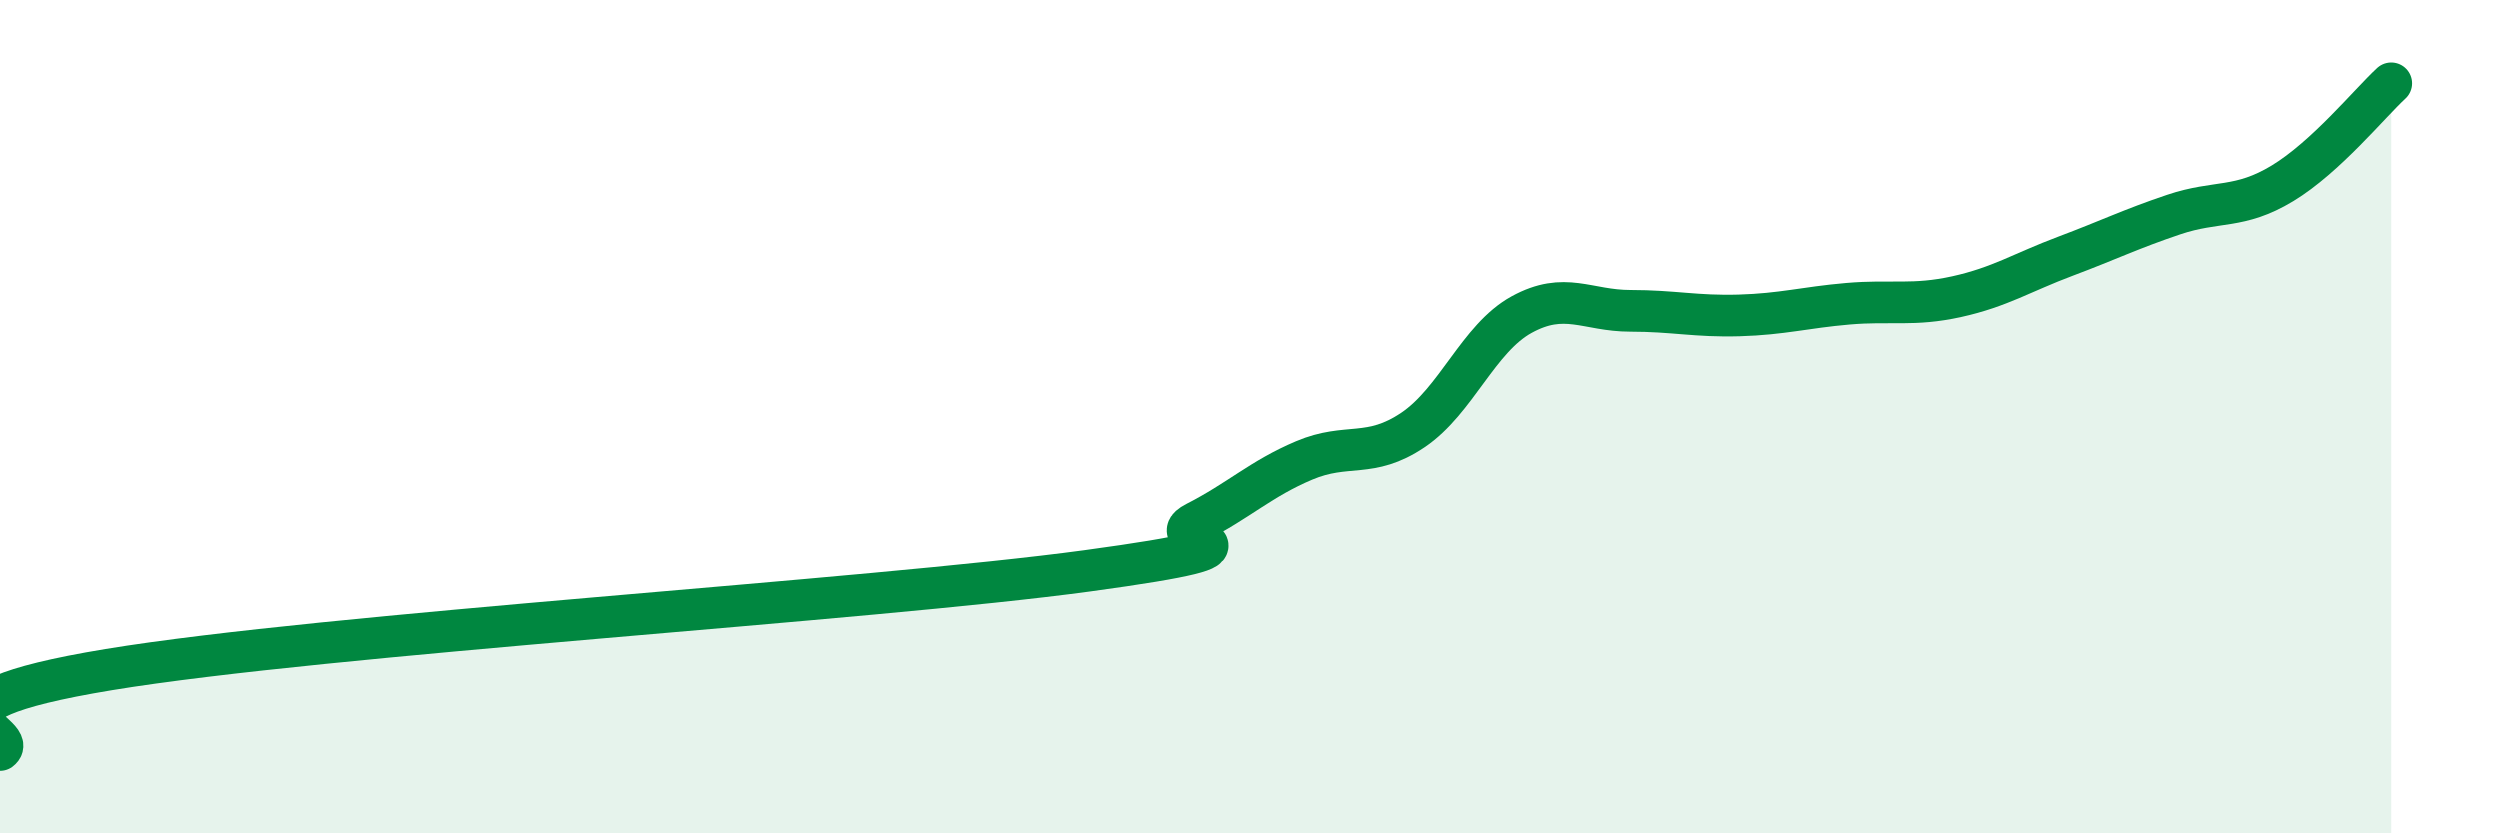
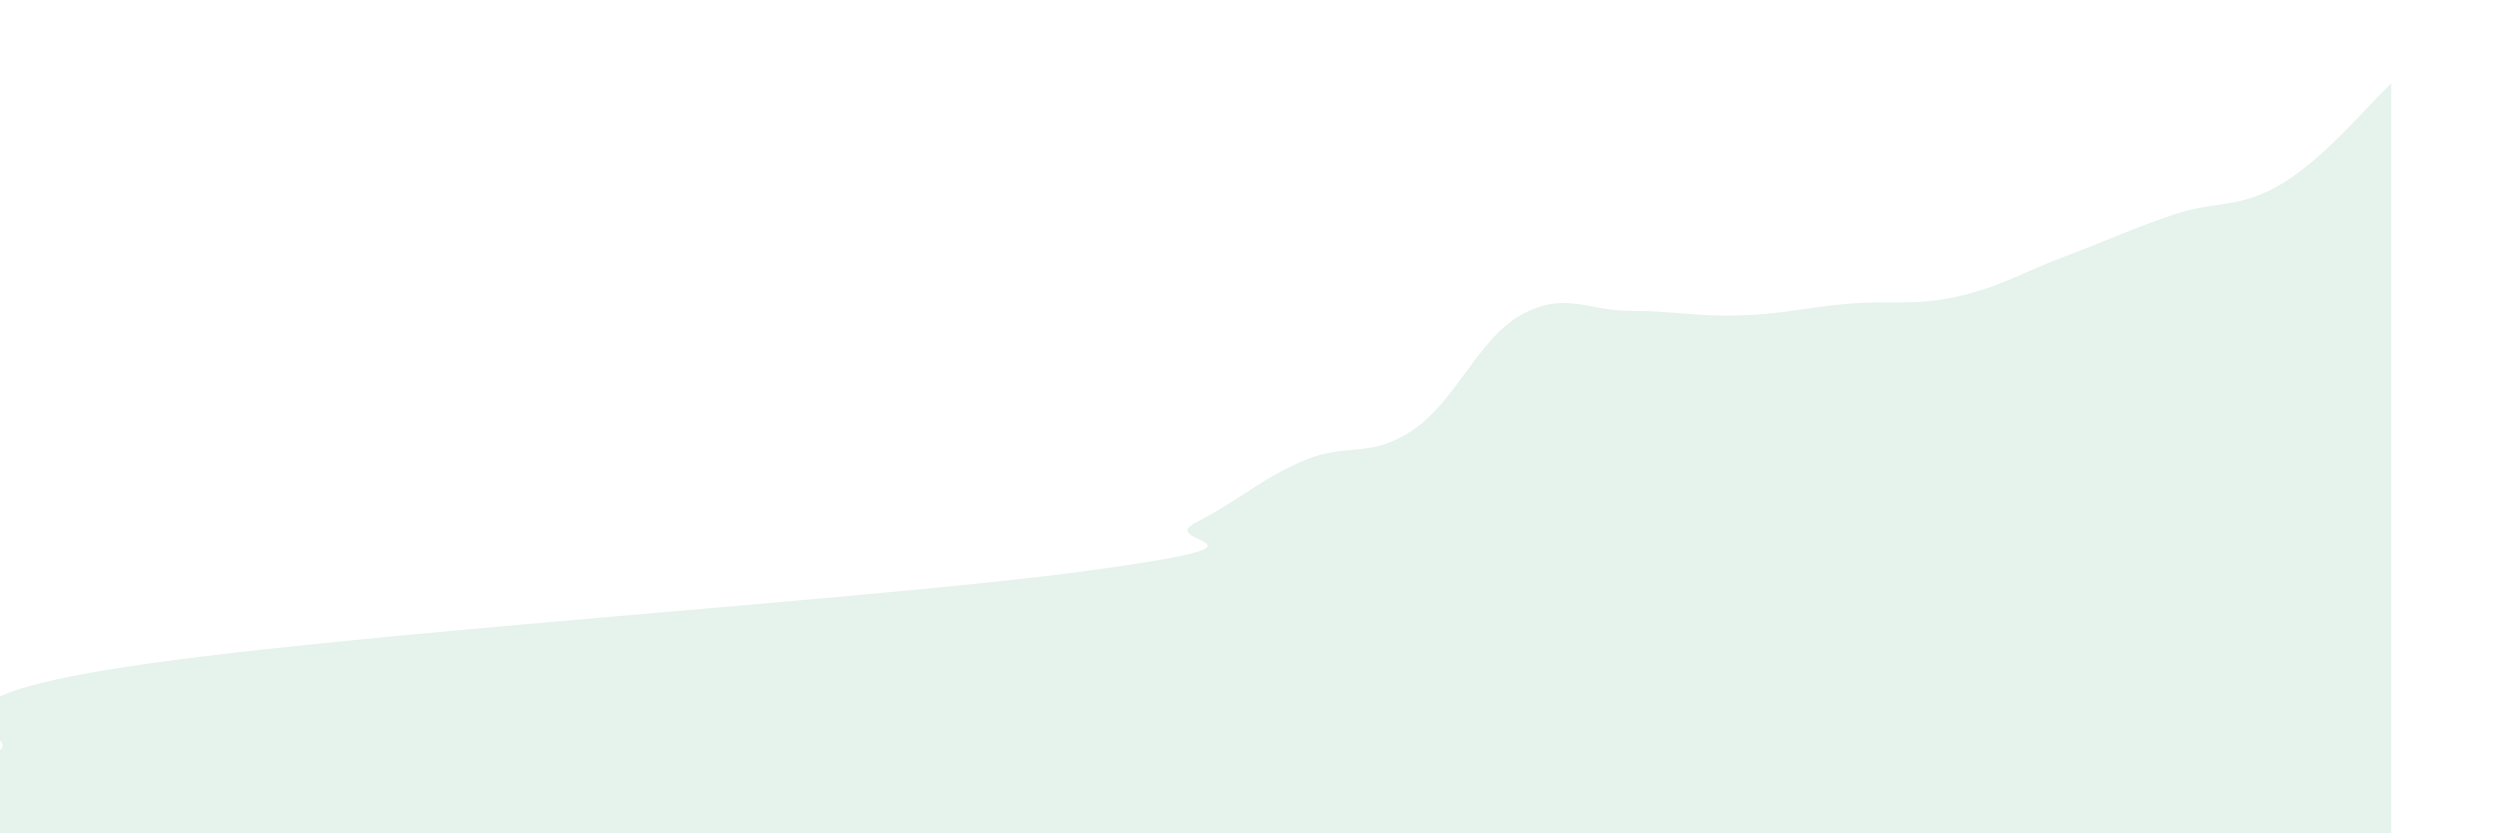
<svg xmlns="http://www.w3.org/2000/svg" width="60" height="20" viewBox="0 0 60 20">
-   <path d="M 0,18 C 0.52,17.61 -2.61,16.93 2.61,16.07 C 7.83,15.21 20.87,14.41 26.09,13.7 C 31.31,12.99 27.66,13.07 28.7,12.54 C 29.74,12.01 30.26,11.49 31.3,11.05 C 32.34,10.61 32.87,11.02 33.91,10.32 C 34.95,9.62 35.48,8.12 36.52,7.55 C 37.56,6.98 38.09,7.46 39.13,7.46 C 40.17,7.46 40.7,7.6 41.74,7.57 C 42.78,7.54 43.31,7.38 44.35,7.29 C 45.39,7.2 45.92,7.35 46.96,7.12 C 48,6.89 48.53,6.54 49.57,6.15 C 50.61,5.76 51.13,5.5 52.17,5.15 C 53.21,4.8 53.74,5.03 54.78,4.4 C 55.82,3.77 56.87,2.48 57.39,2L57.39 20L0 20Z" fill="#008740" opacity="0.1" stroke-linecap="round" stroke-linejoin="round" />
-   <path d="M 0,18 C 0.52,17.61 -2.61,16.93 2.61,16.07 C 7.83,15.21 20.87,14.41 26.09,13.7 C 31.31,12.99 27.66,13.07 28.7,12.54 C 29.74,12.01 30.26,11.49 31.3,11.05 C 32.34,10.61 32.87,11.02 33.91,10.32 C 34.95,9.62 35.48,8.12 36.52,7.55 C 37.56,6.98 38.09,7.46 39.13,7.46 C 40.17,7.46 40.7,7.6 41.74,7.57 C 42.78,7.54 43.31,7.38 44.35,7.29 C 45.39,7.2 45.92,7.35 46.96,7.12 C 48,6.89 48.53,6.54 49.57,6.15 C 50.61,5.76 51.13,5.5 52.17,5.15 C 53.21,4.8 53.74,5.03 54.78,4.4 C 55.82,3.77 56.87,2.48 57.39,2" stroke="#008740" stroke-width="1" fill="none" stroke-linecap="round" stroke-linejoin="round" />
+   <path d="M 0,18 C 0.52,17.61 -2.61,16.93 2.61,16.07 C 7.83,15.21 20.87,14.41 26.09,13.7 C 31.31,12.99 27.66,13.07 28.7,12.54 C 29.74,12.01 30.26,11.49 31.3,11.05 C 32.34,10.61 32.87,11.02 33.91,10.32 C 34.95,9.62 35.48,8.12 36.52,7.55 C 37.56,6.98 38.09,7.46 39.13,7.46 C 40.17,7.46 40.7,7.6 41.74,7.57 C 42.78,7.54 43.31,7.38 44.35,7.29 C 45.39,7.2 45.92,7.35 46.96,7.12 C 48,6.89 48.53,6.54 49.57,6.15 C 50.61,5.76 51.13,5.5 52.17,5.15 C 53.21,4.8 53.74,5.03 54.78,4.4 C 55.82,3.77 56.87,2.48 57.39,2L57.39 20L0 20" fill="#008740" opacity="0.1" stroke-linecap="round" stroke-linejoin="round" />
</svg>